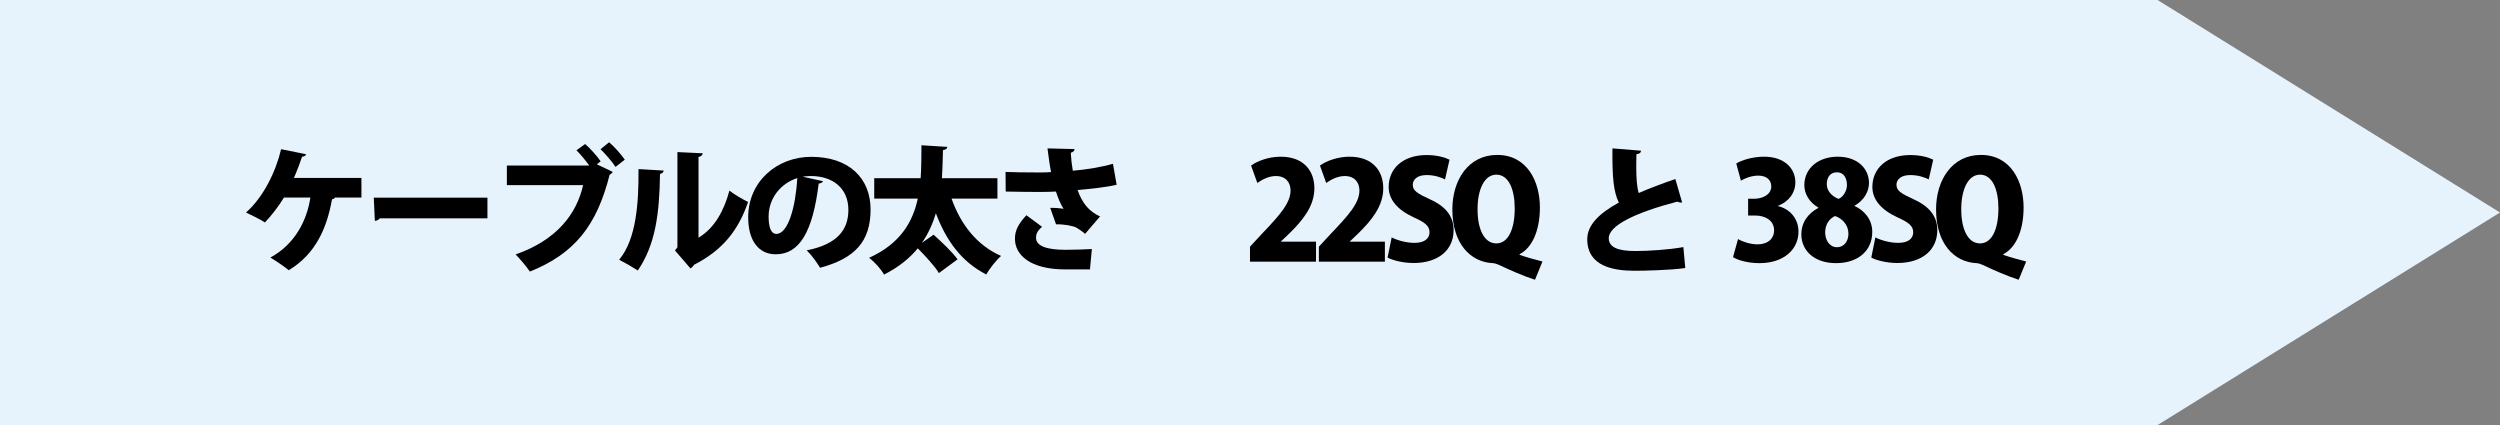
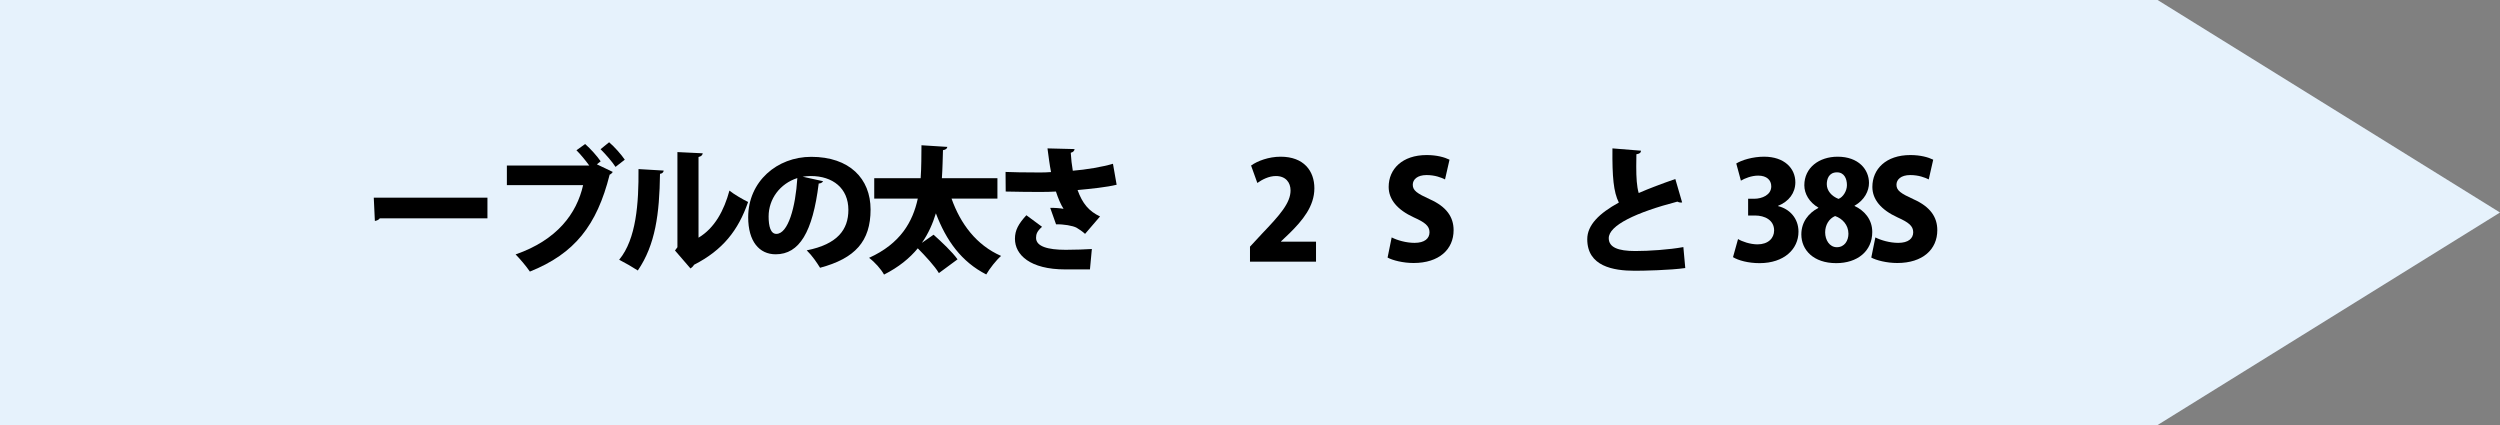
<svg xmlns="http://www.w3.org/2000/svg" id="_レイヤー_5" viewBox="0 0 367.377 62.459">
  <rect x="0" y="0" width="367.377" height="62.459" fill="#808080" stroke="none" />
  <polygon points="317.057 62.459 0 62.459 0 0 317.057 0 367.377 31.229 317.057 62.459" style="fill:#e6f2fc;" />
-   <path d="M53.111,26.147v2.88h-3.901c-.04.141-.22.24-.42.261-.74,4.141-2.36,8.021-6.361,10.422-.64-.54-1.92-1.4-2.7-1.86,3.641-1.98,5.381-5.481,5.881-8.822h-3.881c-.82,1.341-1.78,2.581-2.801,3.661-.68-.44-1.94-1.08-2.78-1.46,2.561-2.241,4.401-6.042,5.161-9.303l3.681.74c-.06.2-.28.34-.6.36-.221.681-.7,1.98-1.2,3.121h9.922Z" />
  <path d="M54.927,29.048h16.703v3.04h-15.823c-.14.2-.42.341-.72.381l-.16-3.421Z" />
  <path d="M85.99,21.166c.78.68,1.78,1.801,2.28,2.541l-.56.439,2.34,1.12c-.1.16-.26.32-.46.4-1.88,7.462-5.141,11.603-11.723,14.243-.56-.82-1.48-1.9-2.101-2.521,6.102-2.12,8.982-6.001,9.923-10.183h-11.203v-2.881h12.104c-.501-.699-1.32-1.7-1.881-2.24l1.28-.92ZM90.451,24.526c-.42-.68-1.54-1.96-2.2-2.601l1.26-1.02c.801.68,1.801,1.82,2.301,2.561l-1.36,1.06Z" />
  <path d="M97.528,25.066c-.02.24-.199.44-.54.48-.08,5.901-.68,10.422-3.261,14.203-.7-.46-1.88-1.141-2.74-1.58,2.521-3.041,2.881-8.322,2.841-13.323l3.7.22ZM102.649,34.929c2.381-1.42,3.762-4.021,4.541-6.921.62.52,2.021,1.32,2.741,1.68-1.44,4.161-3.721,7.062-7.942,9.223-.119.22-.34.42-.52.54l-2.28-2.641.359-.48v-13.982l3.721.18c-.04.24-.199.46-.62.54v11.862Z" />
  <path d="M120.95,26.627c-.08.181-.341.34-.641.34-.88,7.142-2.841,10.402-6.321,10.402-2.421,0-4.041-1.9-4.041-5.44,0-5.262,4.241-8.882,9.262-8.882,5.622,0,8.723,3.2,8.723,7.741,0,4.681-2.281,7.182-7.422,8.562-.46-.74-1.12-1.74-1.961-2.561,4.541-.9,6.122-3.061,6.122-5.941,0-3.2-2.301-4.98-5.521-4.98-.42,0-.8.04-1.2.1l3.001.66ZM117.169,26.167c-2.561.82-4.221,3.081-4.221,5.642,0,1.46.3,2.561,1.14,2.561,1.721,0,2.821-3.921,3.081-8.202Z" />
  <path d="M146.571,29.187h-6.741c1.32,3.721,3.66,6.842,7.281,8.422-.72.62-1.7,1.881-2.181,2.721-3.641-1.86-5.881-4.961-7.401-8.982-.46,1.501-1.101,2.981-2.061,4.342l1.721-1.2c1.16,1.04,2.78,2.561,3.521,3.62l-2.74,2.021c-.601-1.021-1.98-2.5-3.101-3.641-1.2,1.46-2.821,2.78-4.961,3.86-.44-.8-1.341-1.82-2.201-2.46,4.602-2.081,6.422-5.281,7.162-8.702h-6.401v-3h6.821c.12-1.661.1-3.301.12-4.842l3.801.24c-.04.26-.24.42-.641.48-.04,1.28-.06,2.681-.16,4.121h8.162v3Z" />
  <path d="M157.91,21.906c-.021.24-.2.46-.561.54.061.98.14,1.721.3,2.641,1.86-.14,4.461-.58,5.901-1.021l.54,3.081c-1.44.36-3.78.6-5.741.78.721,2,1.681,3.12,3.301,3.881l-2.2,2.561c-.38-.36-.94-.721-1.24-.9-.54-.3-1.94-.54-3.021-.5l-.86-2.421c.521-.02,1.44.04,1.96.14-.42-.64-.8-1.56-1.12-2.54-.74.04-1.4.06-2.32.06-1.12,0-3.681-.02-5.061-.06l-.021-2.881c1.101.04,2.48.08,5.081.08.5,0,1.08-.02,1.601-.06-.22-1.12-.36-2.301-.521-3.48l3.981.1ZM156.529,39.59c-5.161,0-7.382-2.141-7.382-4.501,0-1.26.521-2.2,1.681-3.461l2.301,1.7c-.721.641-.88,1.061-.88,1.621,0,1.26,1.7,1.76,4.36,1.76,1.54,0,2.78-.06,3.841-.119l-.28,3h-3.641Z" />
  <path d="M193.389,38.449h-9.702v-2.2l1.761-1.9c2.62-2.74,4.2-4.521,4.2-6.361,0-1.16-.7-2.12-2.16-2.12-1.021,0-2.021.52-2.721,1.02l-.92-2.561c.94-.68,2.601-1.3,4.341-1.3,3.421,0,4.961,2.101,4.961,4.641,0,2.661-1.761,4.741-3.621,6.582l-1.28,1.22v.04h5.142v2.94Z" />
-   <path d="M203.51,38.449h-9.702v-2.2l1.761-1.9c2.62-2.74,4.2-4.521,4.2-6.361,0-1.16-.7-2.12-2.16-2.12-1.021,0-2.021.52-2.721,1.02l-.92-2.561c.94-.68,2.601-1.3,4.341-1.3,3.421,0,4.961,2.101,4.961,4.641,0,2.661-1.761,4.741-3.621,6.582l-1.28,1.22v.04h5.142v2.94Z" />
  <path d="M212.349,26.367c-.561-.28-1.48-.641-2.721-.641-1.36,0-2.021.66-2.021,1.421,0,.86.641,1.28,2.521,2.141,2.461,1.1,3.48,2.62,3.48,4.541,0,2.82-2.14,4.82-5.881,4.82-1.561,0-3.101-.399-3.821-.8l.601-2.961c.82.42,2.12.801,3.36.801,1.48,0,2.201-.641,2.201-1.561,0-.94-.7-1.461-2.301-2.181-2.44-1.12-3.701-2.641-3.701-4.48,0-2.621,2.001-4.682,5.581-4.682,1.48,0,2.621.32,3.361.681l-.66,2.9Z" />
-   <path d="M223.309,37.449c1.06.381,2.24.681,3.36.98l-1.101,2.681c-1.84-.601-3.5-1.341-5.24-2.16-.341-.16-.681-.261-.94-.28-3.301-.141-5.962-2.861-5.962-7.902,0-4.32,2.361-8.001,6.582-8.001,4.44,0,6.281,3.94,6.281,7.722,0,3.58-1.261,6.001-2.98,6.861v.1ZM217.128,30.687c-.02,3.001.98,5.082,2.761,5.082,1.74,0,2.7-2.081,2.7-5.142,0-2.82-.899-4.961-2.7-4.961s-2.761,2.28-2.761,5.021Z" />
  <path d="M247.19,29.748c-.06.02-.119.02-.199.02-.181,0-.36-.06-.5-.14-6.062,1.58-10.123,3.501-10.083,5.401.021,1.3,1.32,1.86,3.901,1.86,1.98,0,5.001-.2,7.062-.58l.28,3.08c-2.201.32-6.242.4-7.402.4-3.2,0-7.001-.66-7.001-4.641,0-2.081,1.76-3.802,4.641-5.382-.78-1.561-.98-3.74-.94-7.961l4.201.34c-.02.3-.22.46-.68.52-.021.641-.021,1.24-.021,1.82,0,1.621.08,2.941.36,3.881,1.601-.7,3.421-1.38,5.381-2.061l1,3.441Z" />
  <path d="M261.289,30.288c1.66.399,3,1.761,3,3.761,0,2.561-2.12,4.621-5.721,4.621-1.66,0-3.121-.4-3.901-.881l.74-2.66c.58.36,1.781.78,2.861.78,1.56,0,2.44-.9,2.44-2.04,0-1.521-1.36-2.201-2.821-2.201h-1v-2.46h.9c1.12,0,2.501-.54,2.501-1.82,0-.921-.66-1.581-1.921-1.581-.98,0-1.96.4-2.54.74l-.681-2.521c.8-.5,2.421-1,4.081-1,3.001,0,4.601,1.721,4.601,3.761,0,1.561-.939,2.82-2.54,3.461v.04Z" />
  <path d="M267.208,30.508c-1.34-.78-2.061-2.04-2.061-3.28,0-2.581,2.16-4.201,4.901-4.201,3.04,0,4.601,1.86,4.601,3.86,0,1.161-.64,2.501-2.12,3.341v.04c1.38.641,2.601,1.921,2.601,3.821,0,2.841-2.2,4.581-5.301,4.581-3.341,0-5.121-1.94-5.121-4.221,0-1.82,1.06-3.141,2.5-3.901v-.04ZM271.629,34.348c0-1.3-.9-2.24-1.96-2.601-.9.381-1.461,1.32-1.461,2.4,0,1.121.641,2.181,1.721,2.181,1.141,0,1.7-.98,1.7-1.98ZM268.448,27.067c0,.96.7,1.761,1.721,2.16.66-.24,1.24-1.16,1.24-2.021,0-.92-.38-1.88-1.461-1.88-1.22,0-1.5,1.021-1.5,1.74Z" />
  <path d="M283.429,26.367c-.561-.28-1.48-.641-2.721-.641-1.36,0-2.021.66-2.021,1.421,0,.86.641,1.28,2.521,2.141,2.461,1.1,3.48,2.62,3.48,4.541,0,2.82-2.14,4.82-5.881,4.82-1.561,0-3.101-.399-3.821-.8l.601-2.961c.82.42,2.12.801,3.36.801,1.48,0,2.201-.641,2.201-1.561,0-.94-.7-1.461-2.301-2.181-2.44-1.12-3.701-2.641-3.701-4.48,0-2.621,2.001-4.682,5.581-4.682,1.48,0,2.621.32,3.361.681l-.66,2.9Z" />
-   <path d="M294.389,37.449c1.06.381,2.24.681,3.36.98l-1.101,2.681c-1.84-.601-3.5-1.341-5.24-2.16-.341-.16-.681-.261-.94-.28-3.301-.141-5.962-2.861-5.962-7.902,0-4.32,2.361-8.001,6.582-8.001,4.44,0,6.281,3.94,6.281,7.722,0,3.58-1.261,6.001-2.98,6.861v.1ZM288.208,30.687c-.02,3.001.98,5.082,2.761,5.082,1.74,0,2.7-2.081,2.7-5.142,0-2.82-.899-4.961-2.7-4.961s-2.761,2.28-2.761,5.021Z" />
</svg>